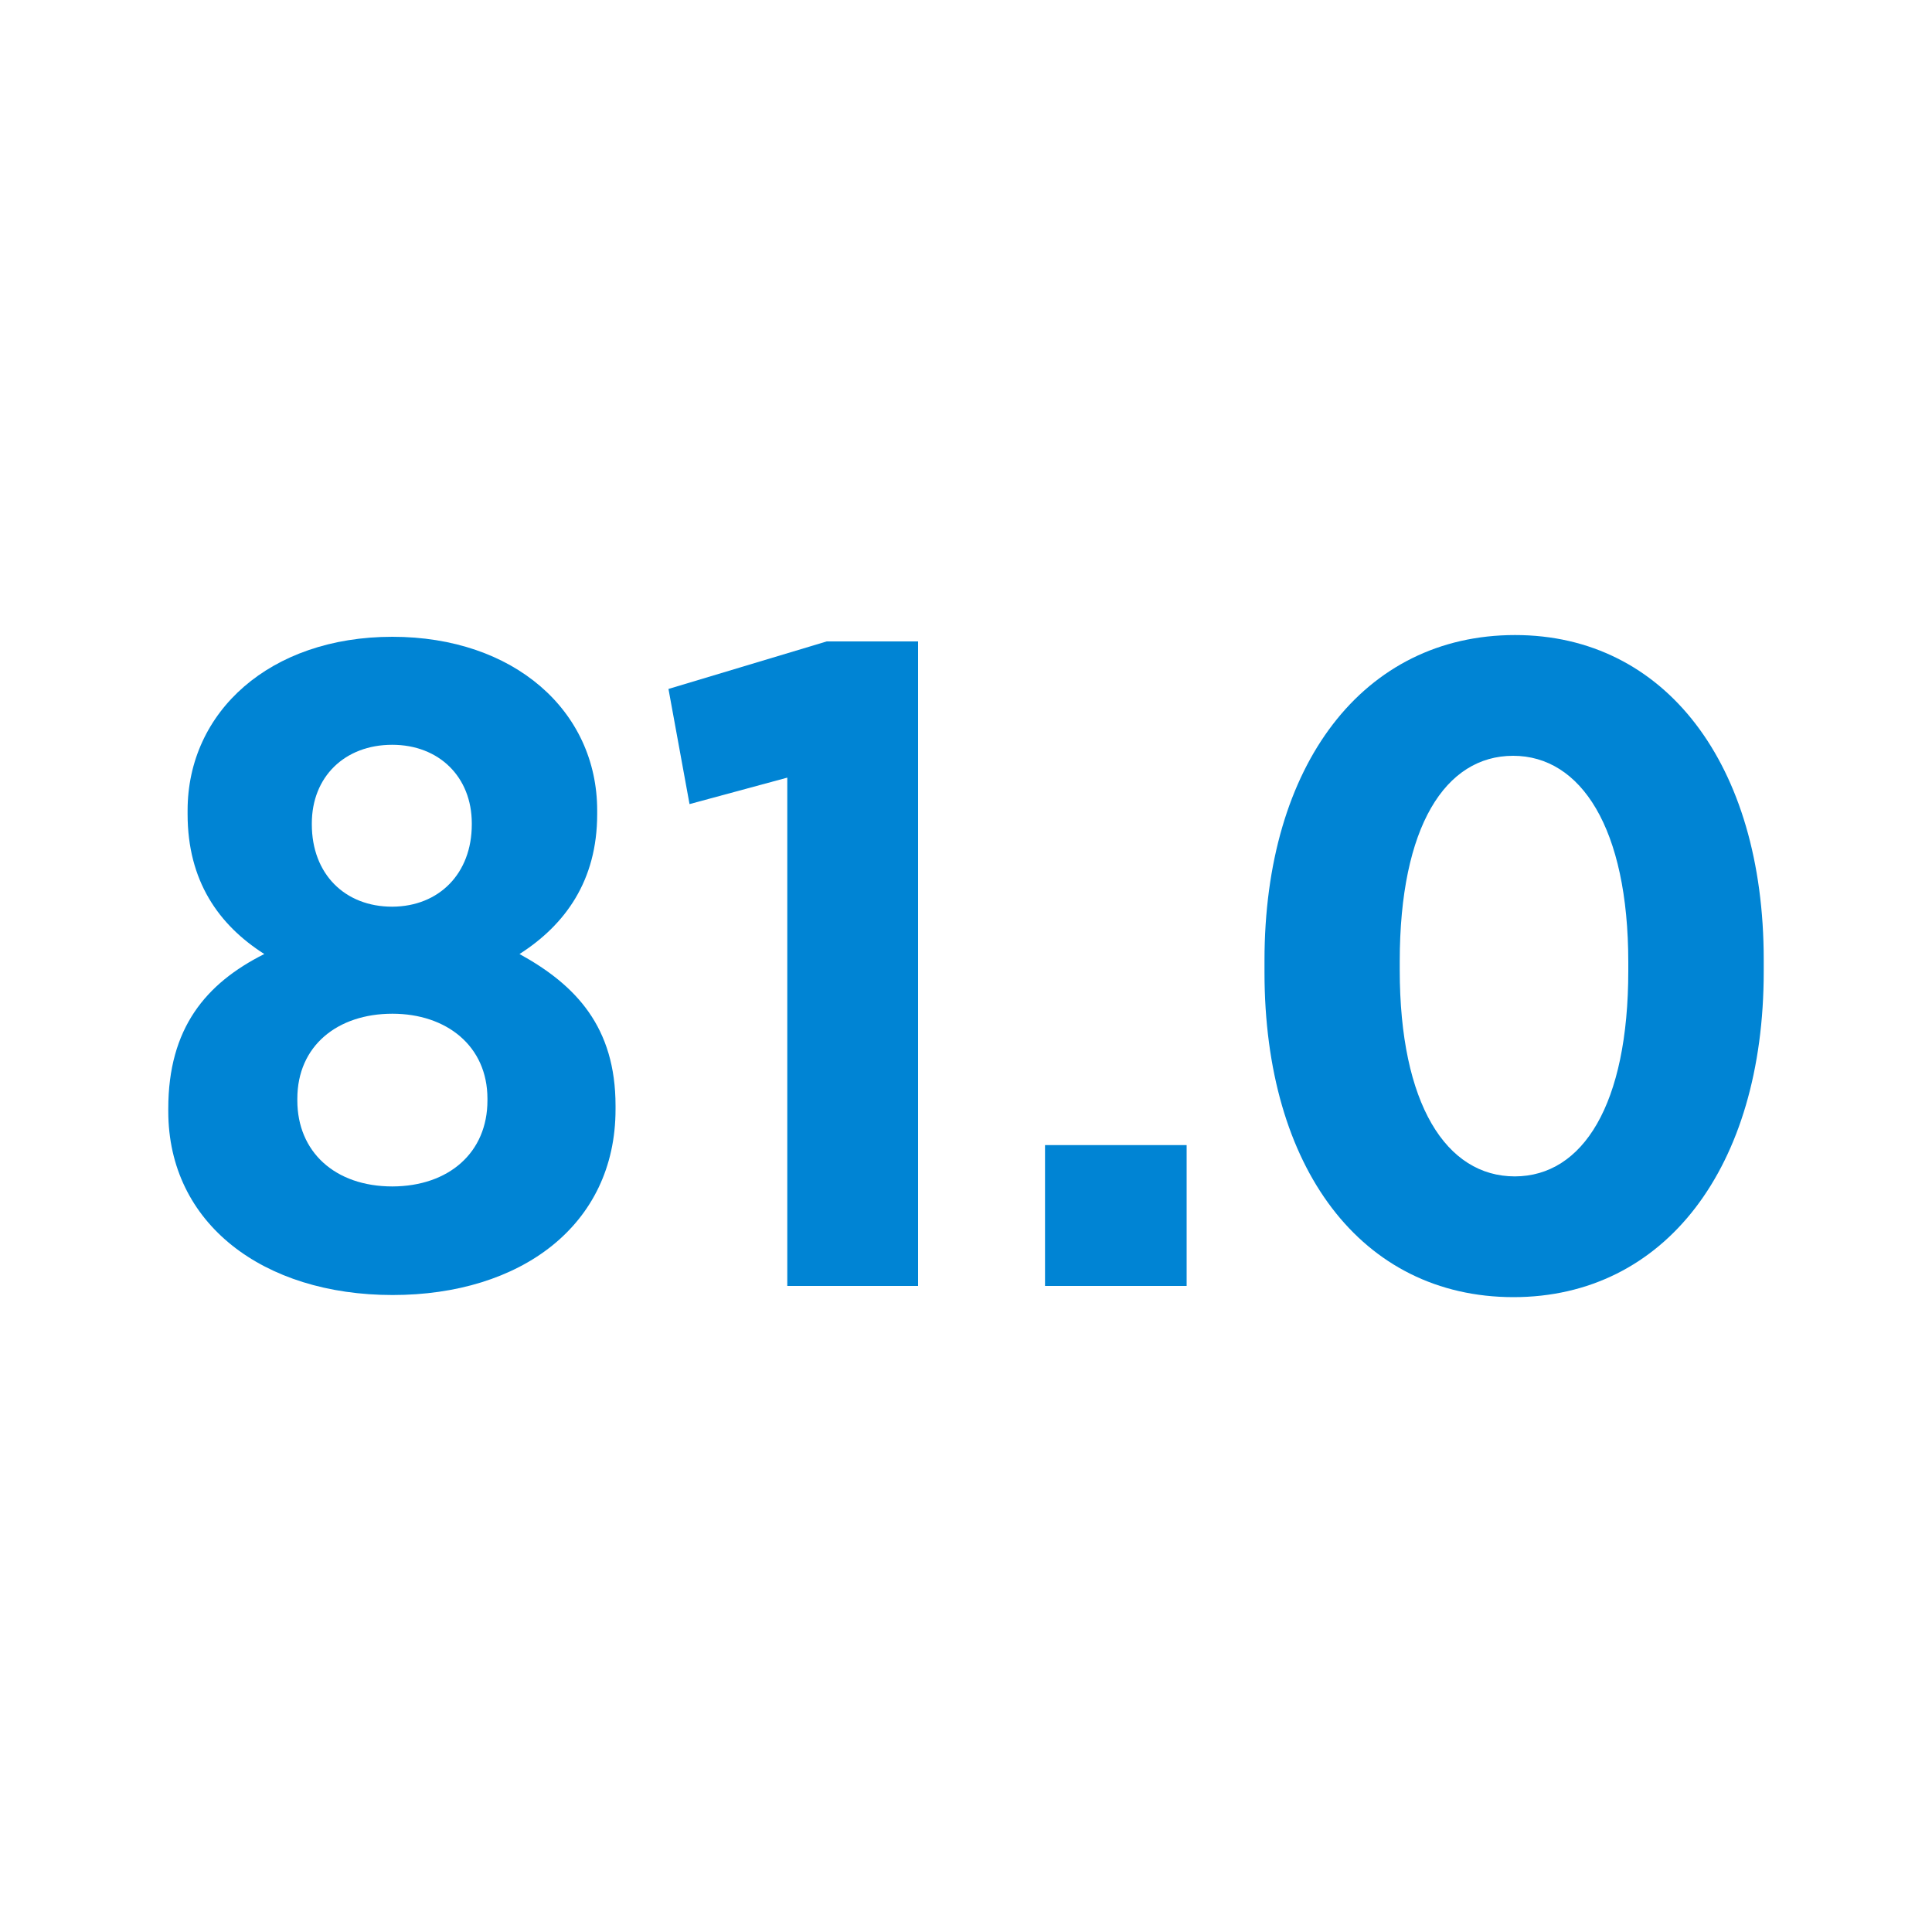
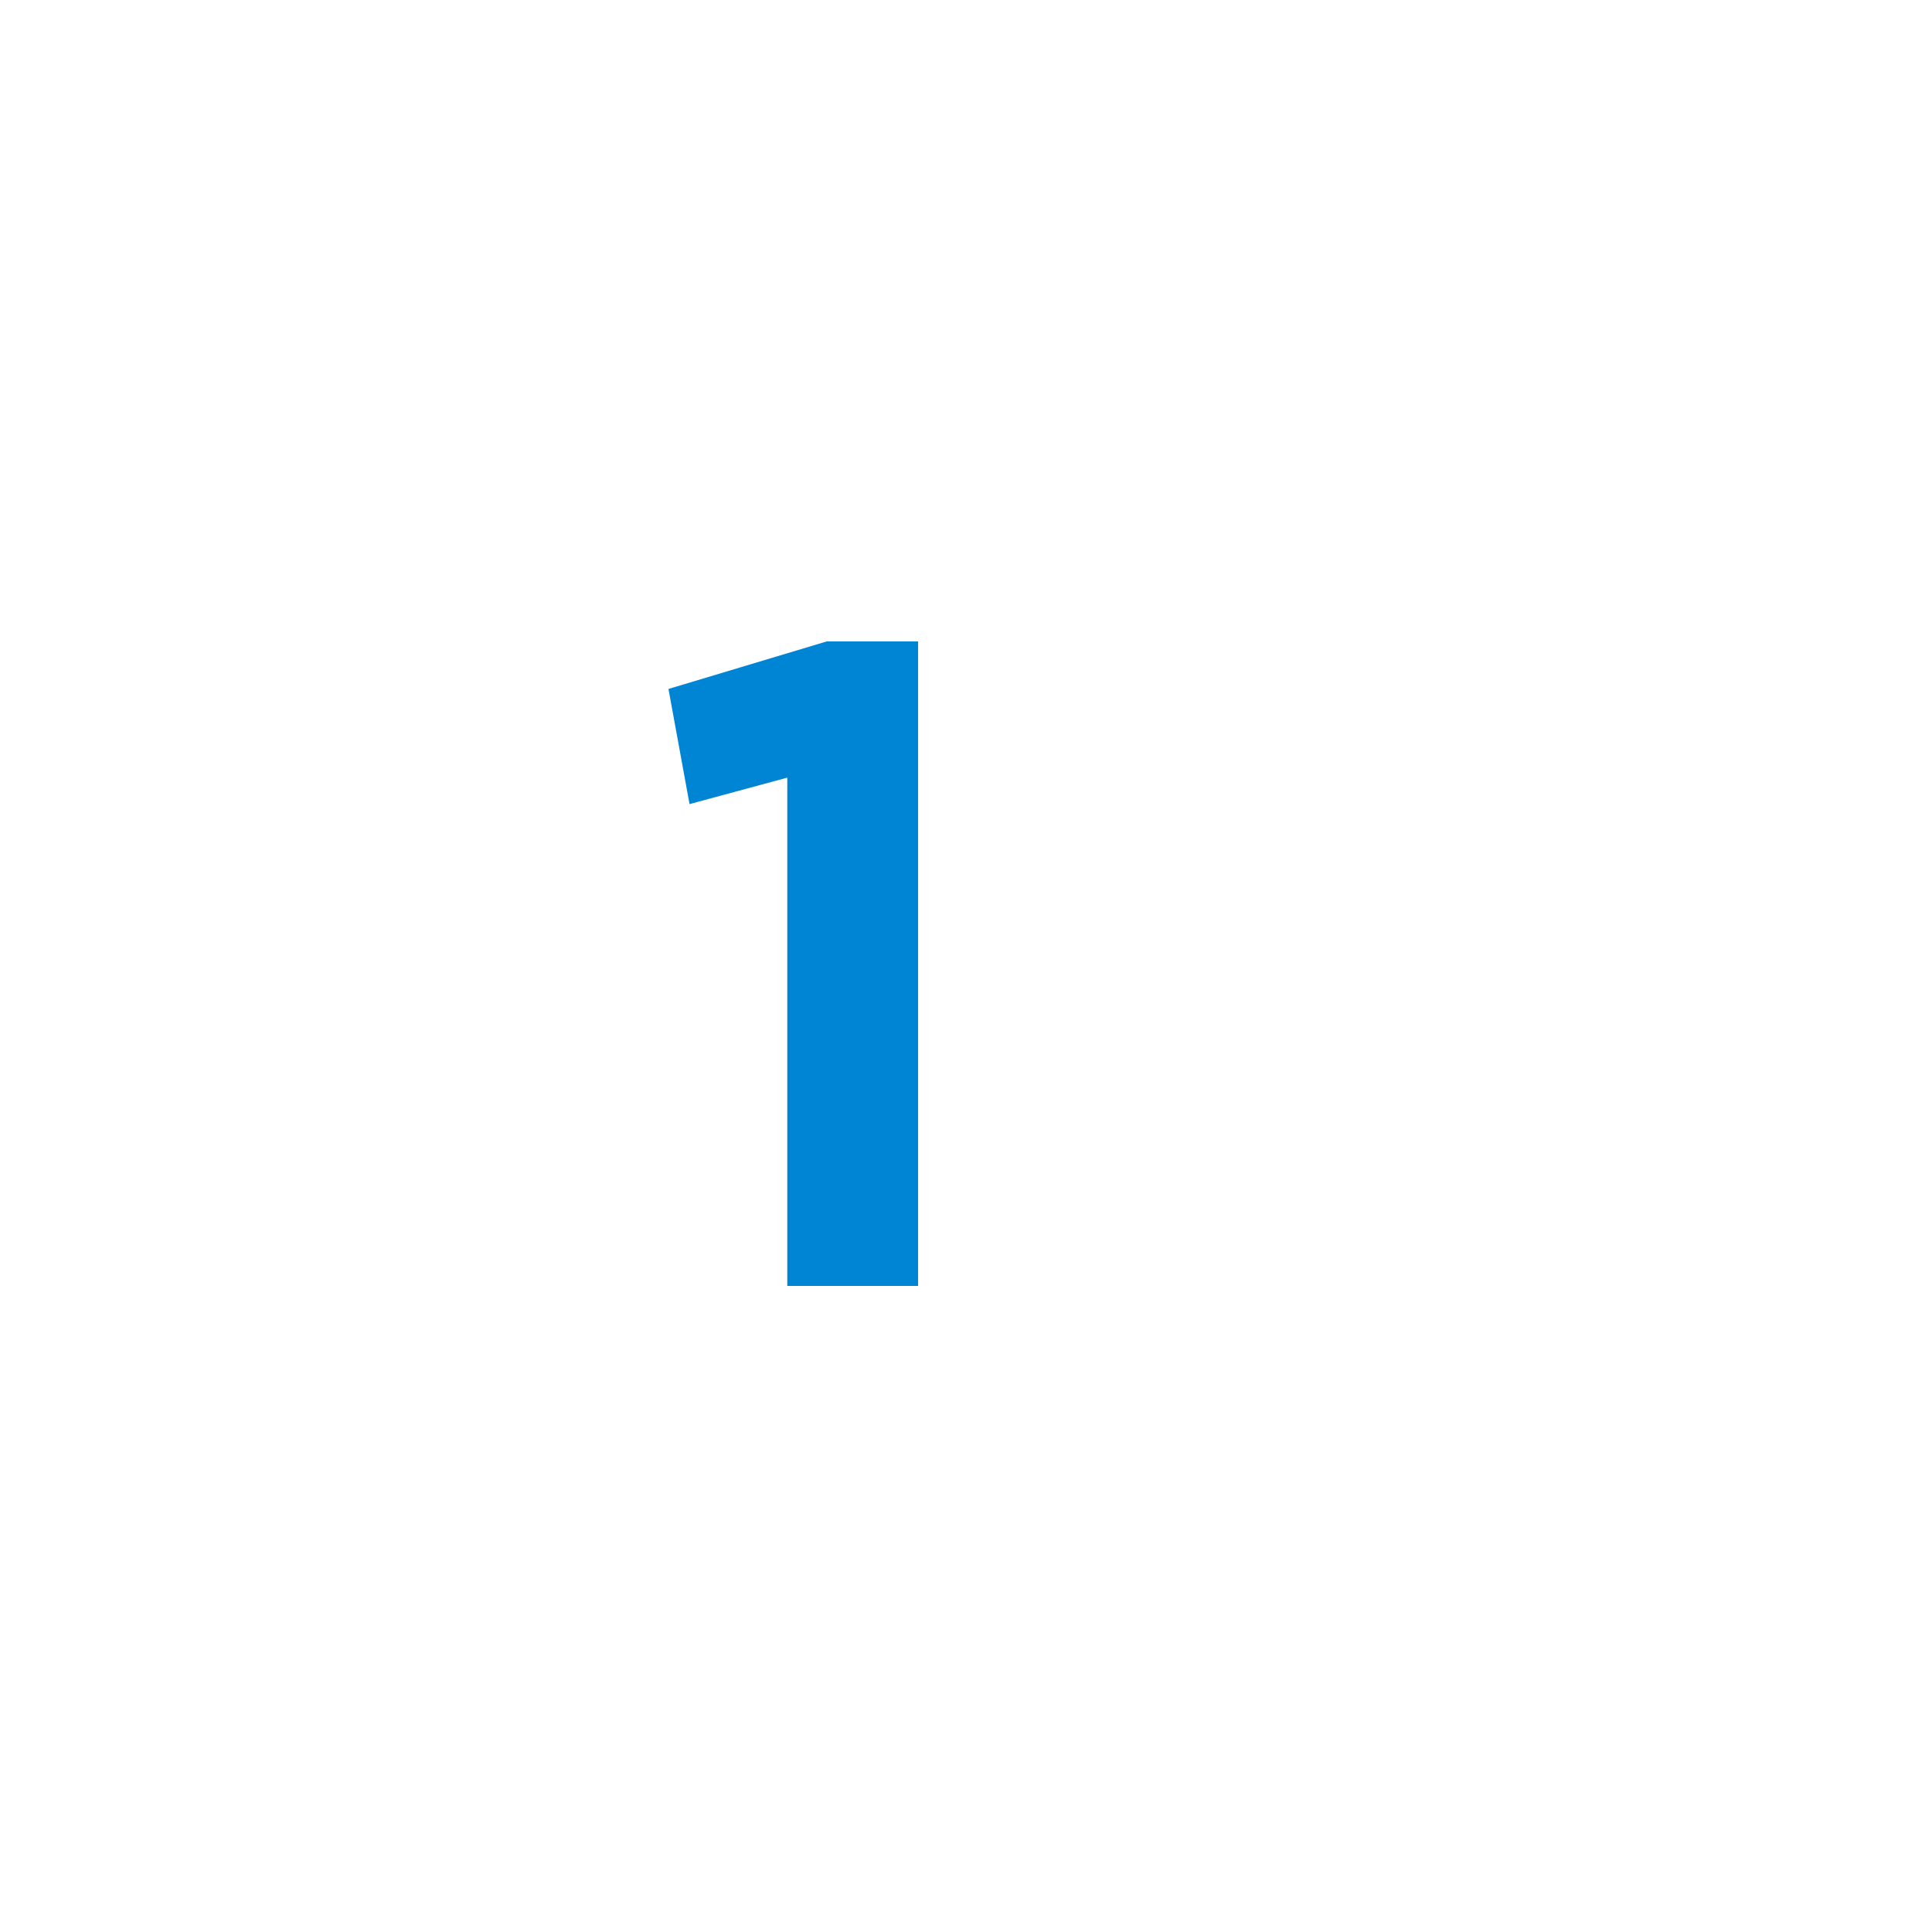
<svg xmlns="http://www.w3.org/2000/svg" version="1.1" id="Layer_1" x="0px" y="0px" viewBox="0 0 100 100" style="enable-background:new 0 0 100 100;" xml:space="preserve">
  <style type="text/css">
	.st0{fill:#0084D4;}
</style>
  <g>
-     <path class="st0" d="M8.71,57.52v-0.14c0-4.16,1.94-6.48,4.97-8c-2.37-1.51-3.97-3.79-3.97-7.24v-0.19c0-5.11,4.26-8.99,10.6-8.99   c6.29,0,10.6,3.83,10.6,8.99v0.19c0,3.45-1.66,5.73-4.02,7.24c2.93,1.61,4.97,3.79,4.97,7.85v0.19c0,6.01-4.92,9.61-11.54,9.61   C13.63,67.03,8.71,63.34,8.71,57.52z M25.23,56.96v-0.09c0-2.74-2.13-4.4-4.92-4.4c-2.84,0-4.92,1.66-4.92,4.4v0.09   c0,2.65,1.94,4.45,4.92,4.45C23.24,61.4,25.23,59.65,25.23,56.96z M24.42,42.67v-0.05c0-2.41-1.7-4.07-4.12-4.07   c-2.46,0-4.16,1.66-4.16,4.07v0.05c0,2.56,1.7,4.26,4.16,4.26C22.72,46.92,24.42,45.22,24.42,42.67z" />
-     <path class="st0" d="M40.75,40.25l-5.06,1.37l-1.09-5.96l8.19-2.46h4.73v33.36h-6.77V40.25z" />
-     <path class="st0" d="M54.09,59.27h7.33v7.29h-7.33V59.27z" />
-     <path class="st0" d="M65.45,50.33v-0.62c0-10.13,5.11-16.84,12.97-16.84c7.76,0,12.87,6.67,12.87,16.8v0.62   c0,10.13-5.11,16.85-12.96,16.85C70.47,67.13,65.45,60.46,65.45,50.33z M84.28,50.24v-0.43c0-6.96-2.46-10.69-5.96-10.69   c-3.5,0-5.87,3.64-5.87,10.65v0.43c0,6.96,2.41,10.69,5.96,10.69C81.92,60.88,84.28,57.19,84.28,50.24z" />
+     <path class="st0" d="M40.75,40.25l-5.06,1.37l-1.09-5.96l8.19-2.46h4.73v33.36h-6.77V40.25" />
  </g>
</svg>